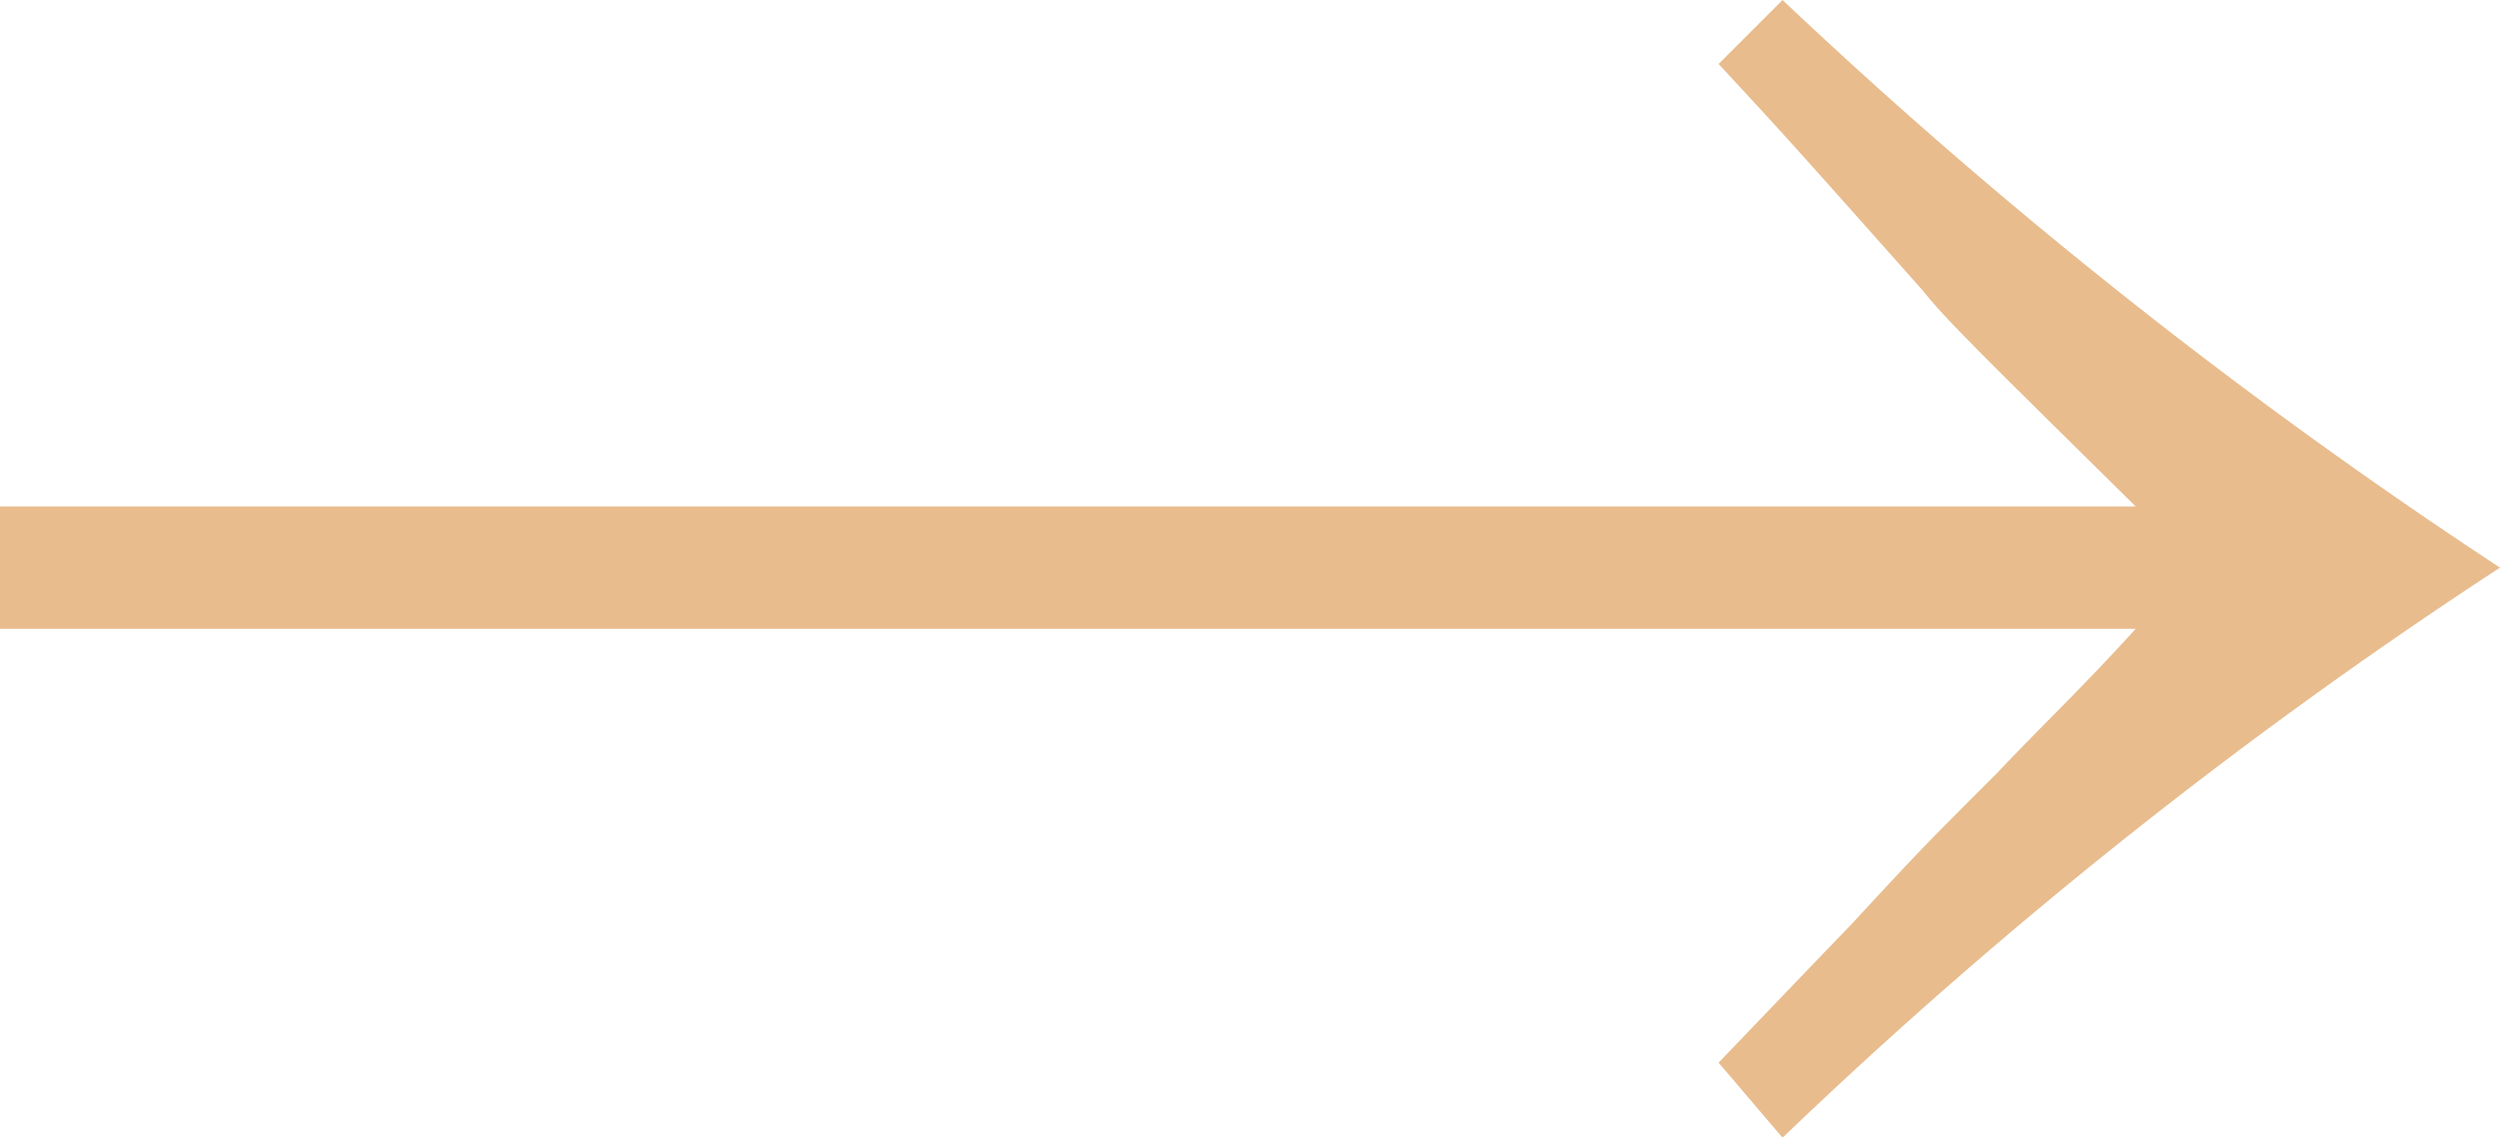
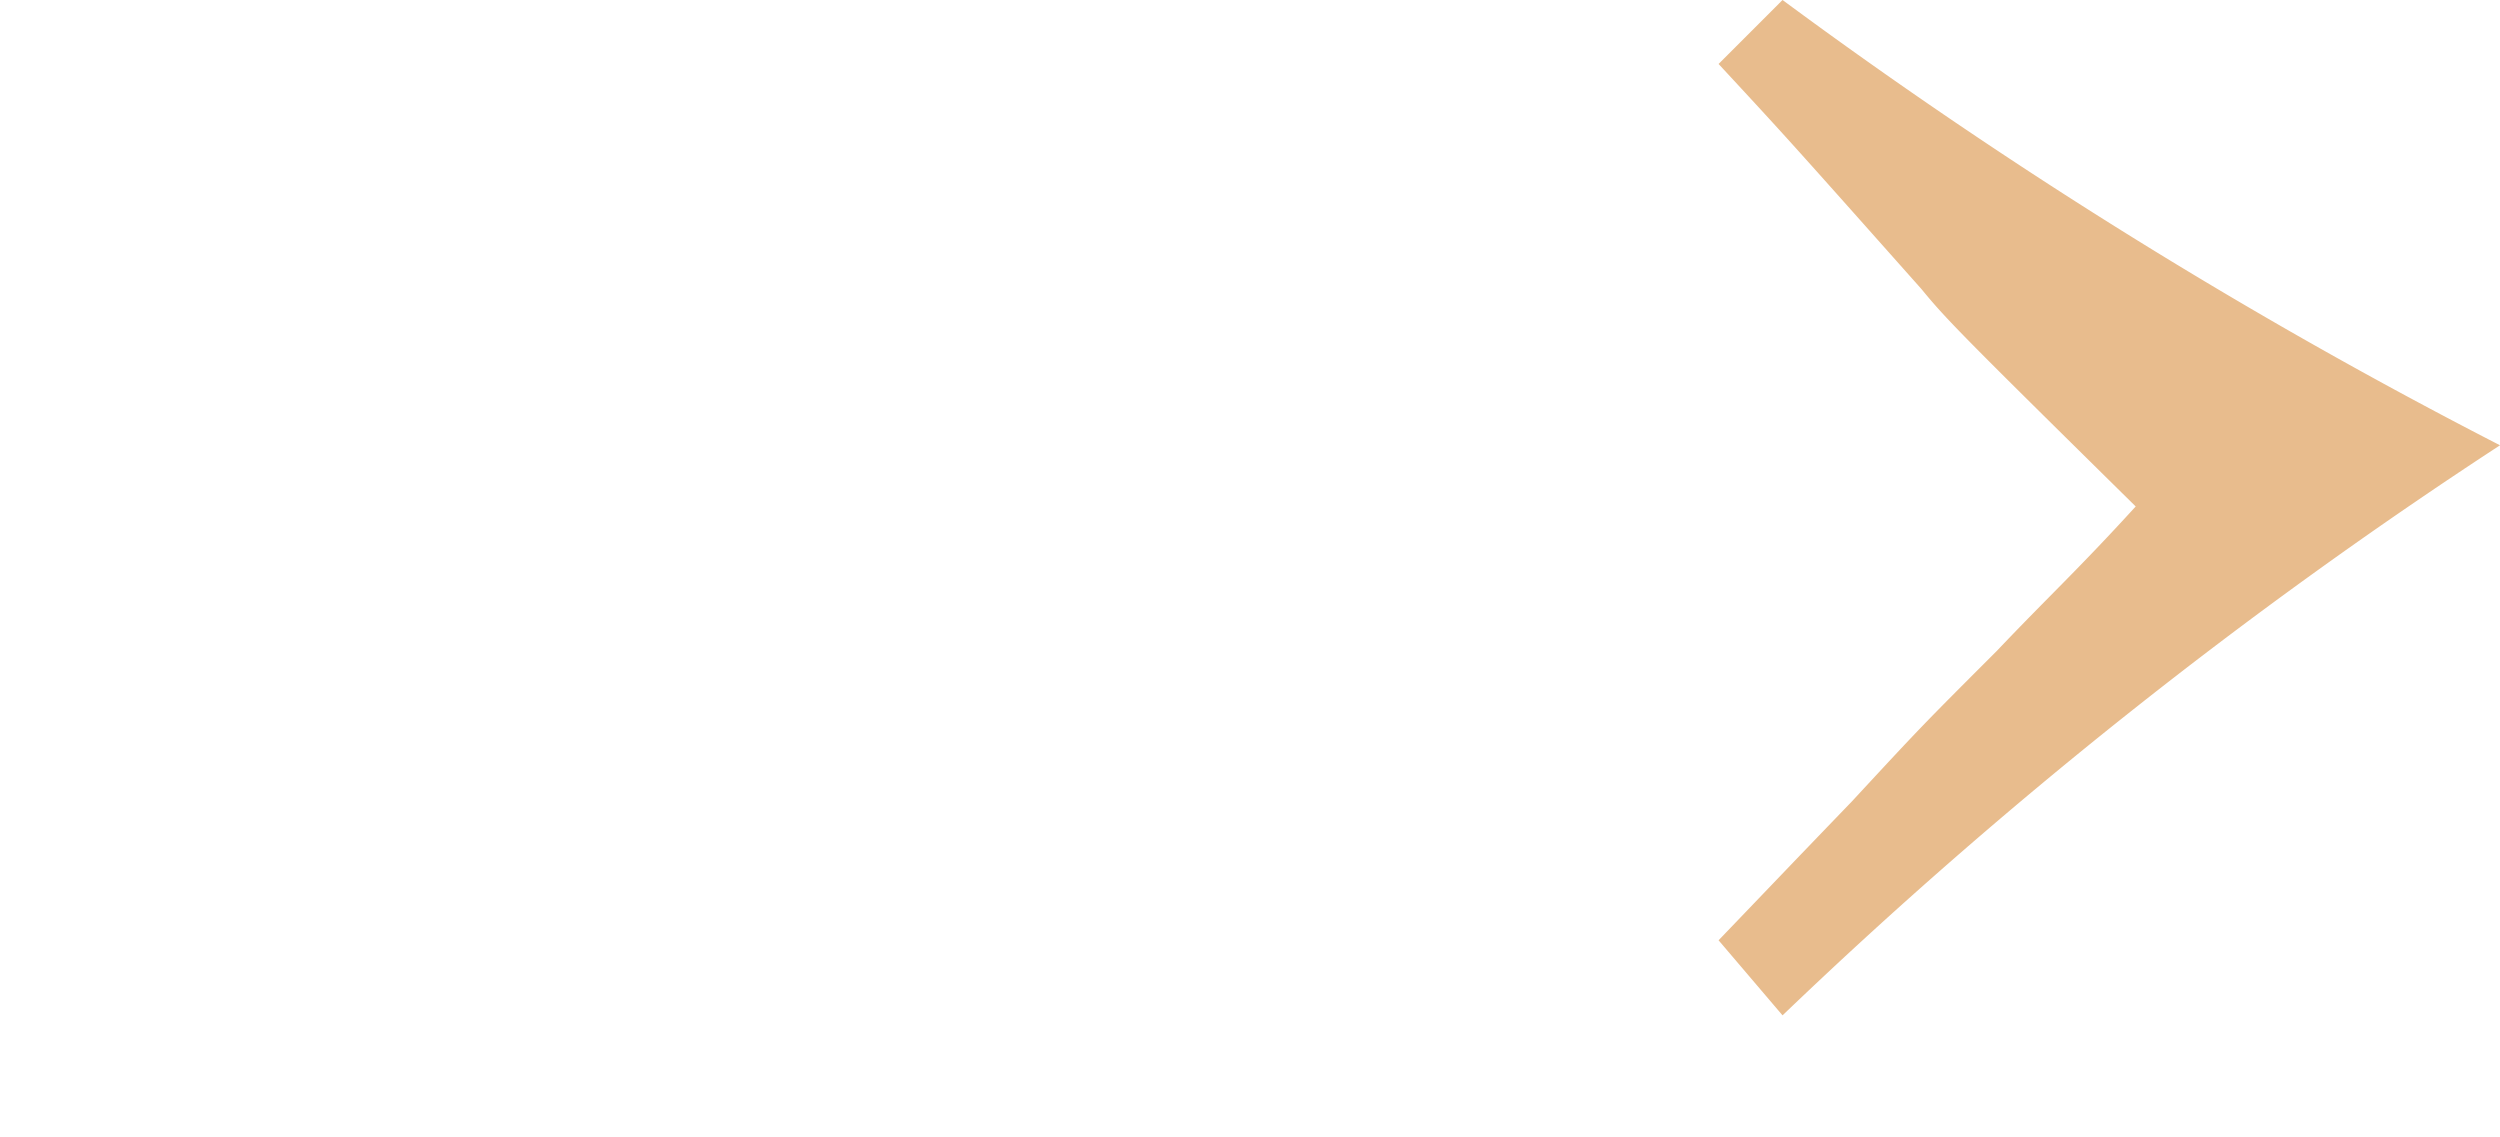
<svg xmlns="http://www.w3.org/2000/svg" width="28.768" height="13.088" viewBox="0 0 28.768 13.088">
-   <path d="M5.792-17.984c.8.864.8.864,2.336,2.592.288.352.48.544,2.464,2.5H-13.984v1.408H10.592c-.672.736-.992,1.024-1.6,1.664-.864.864-.864.864-1.664,1.728-.832.864-.864.9-1.536,1.6l.736.864a56.793,56.793,0,0,1,8.256-6.56A59.95,59.95,0,0,1,6.528-18.72Z" transform="translate(13.984 18.72)" fill="#e8bc8d" />
+   <path d="M5.792-17.984c.8.864.8.864,2.336,2.592.288.352.48.544,2.464,2.5H-13.984H10.592c-.672.736-.992,1.024-1.6,1.664-.864.864-.864.864-1.664,1.728-.832.864-.864.9-1.536,1.6l.736.864a56.793,56.793,0,0,1,8.256-6.56A59.95,59.95,0,0,1,6.528-18.72Z" transform="translate(13.984 18.72)" fill="#e8bc8d" />
</svg>